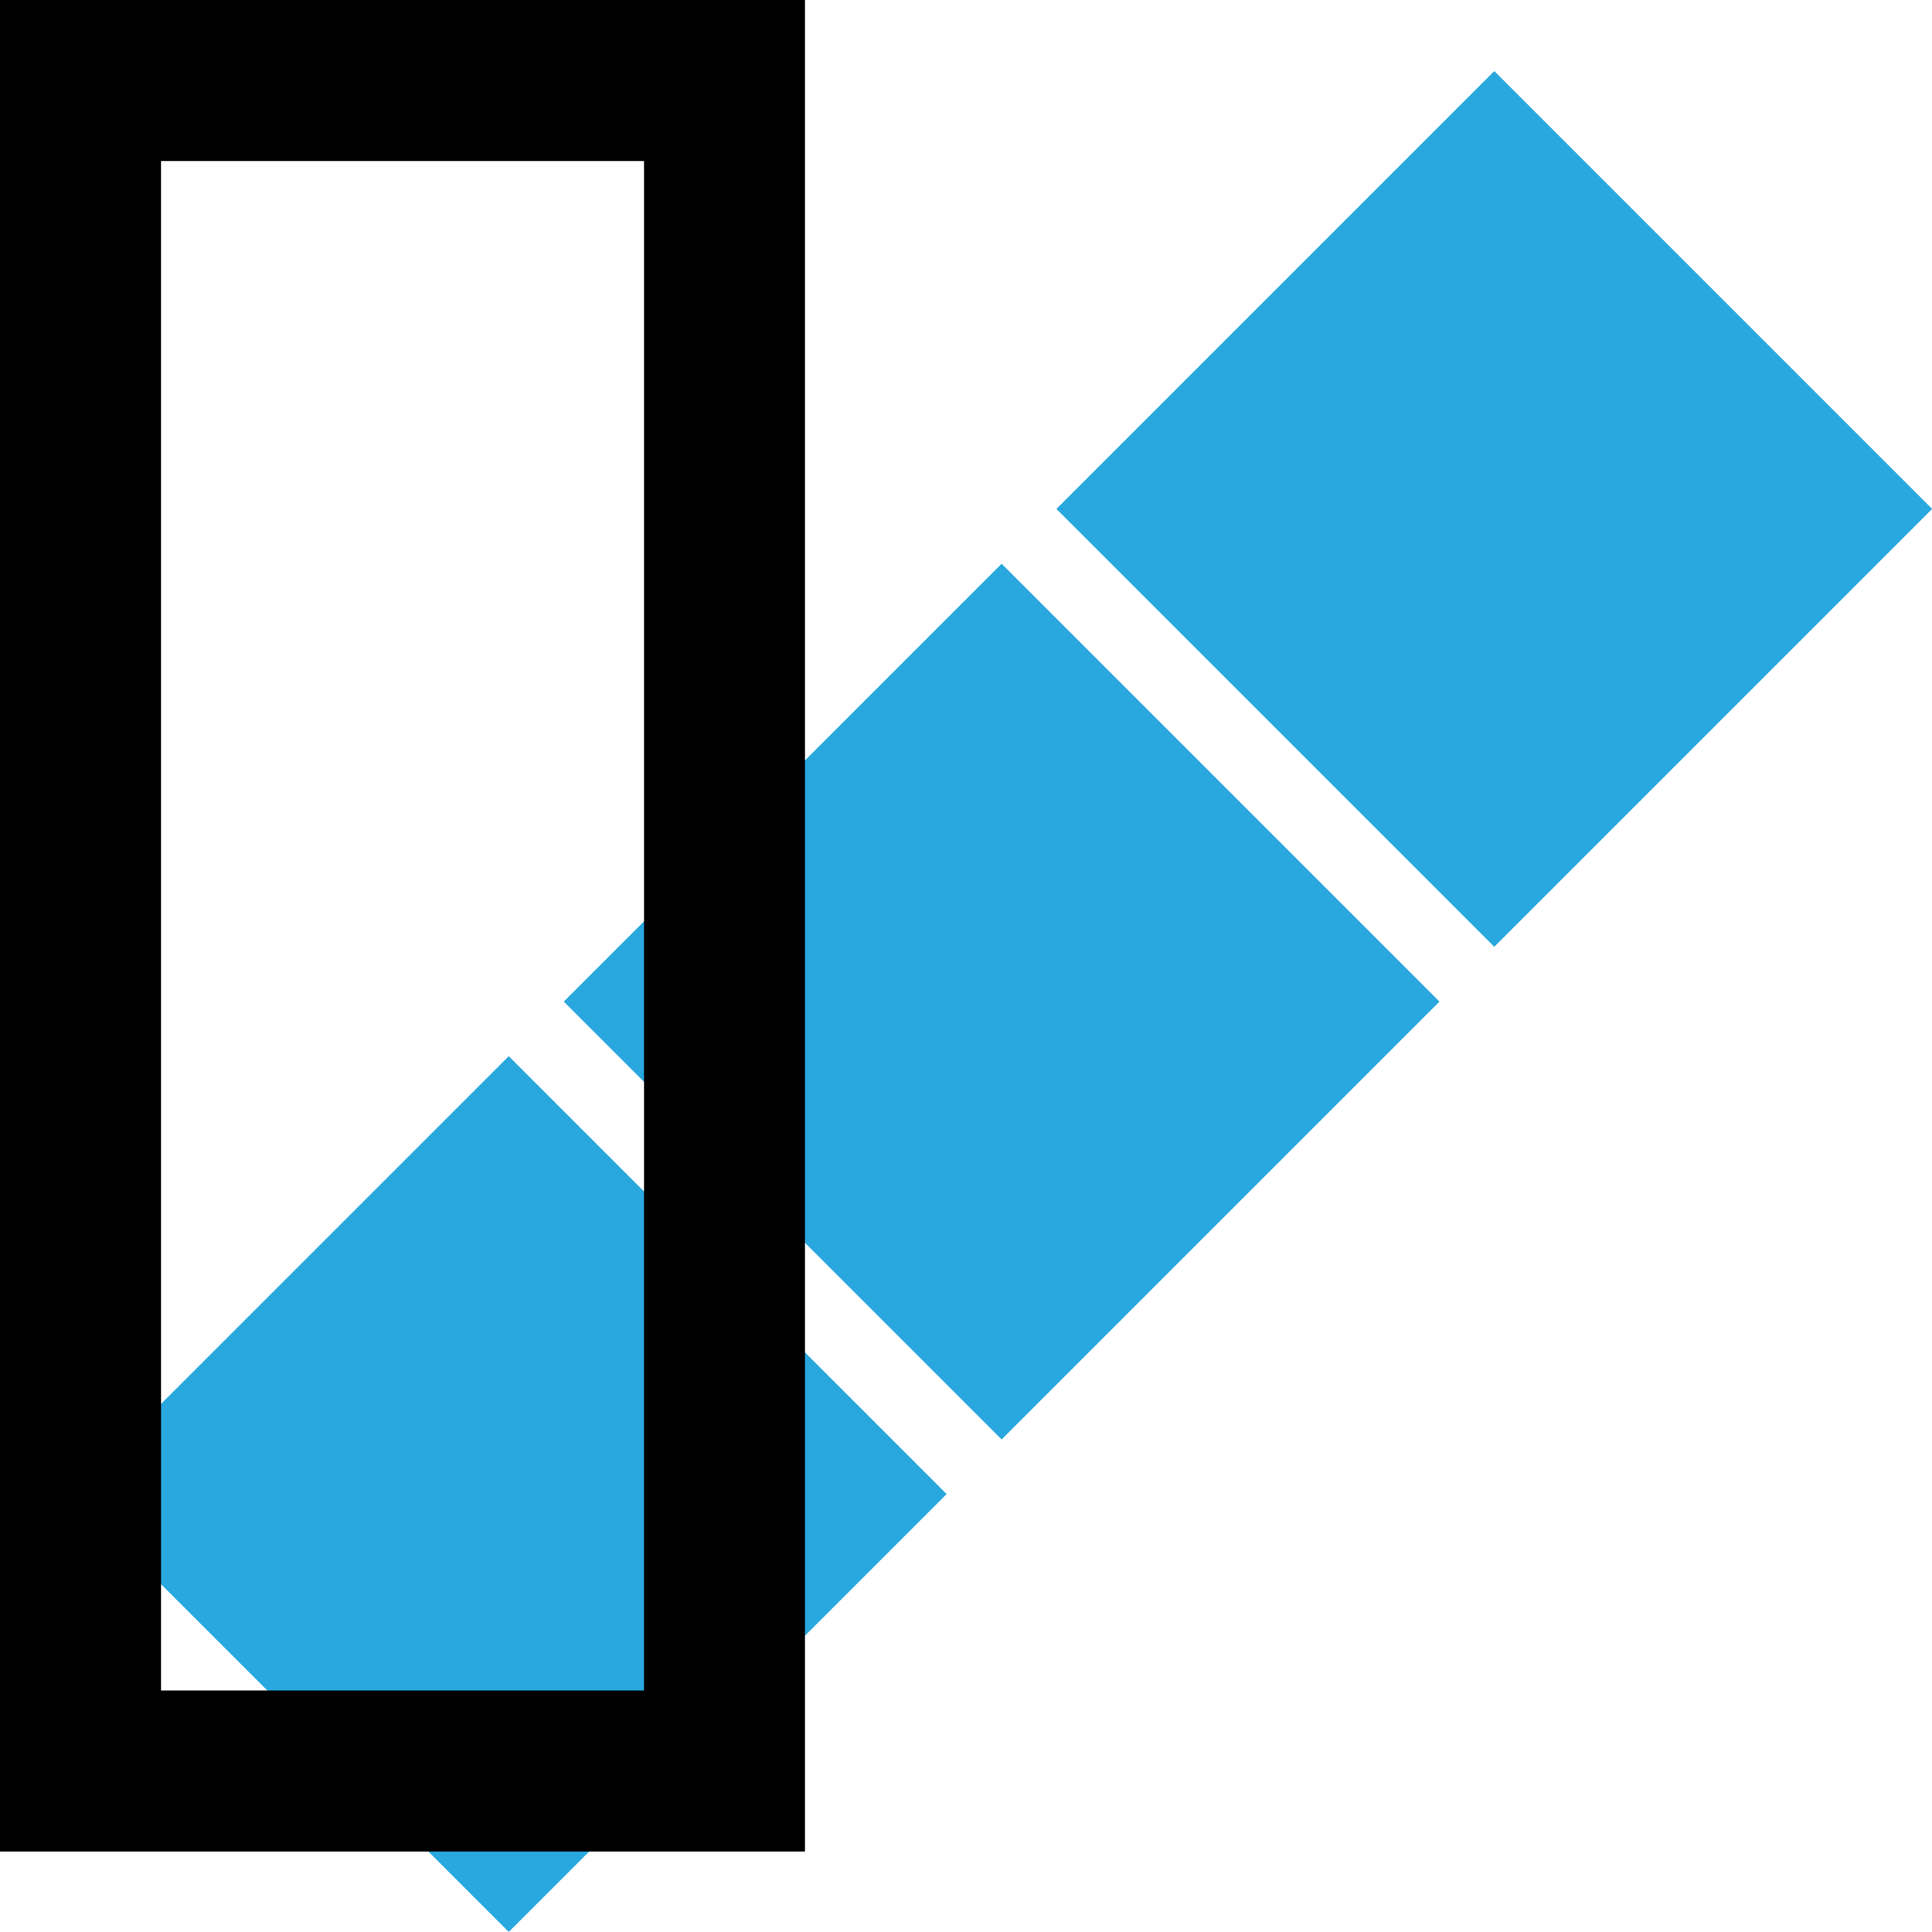
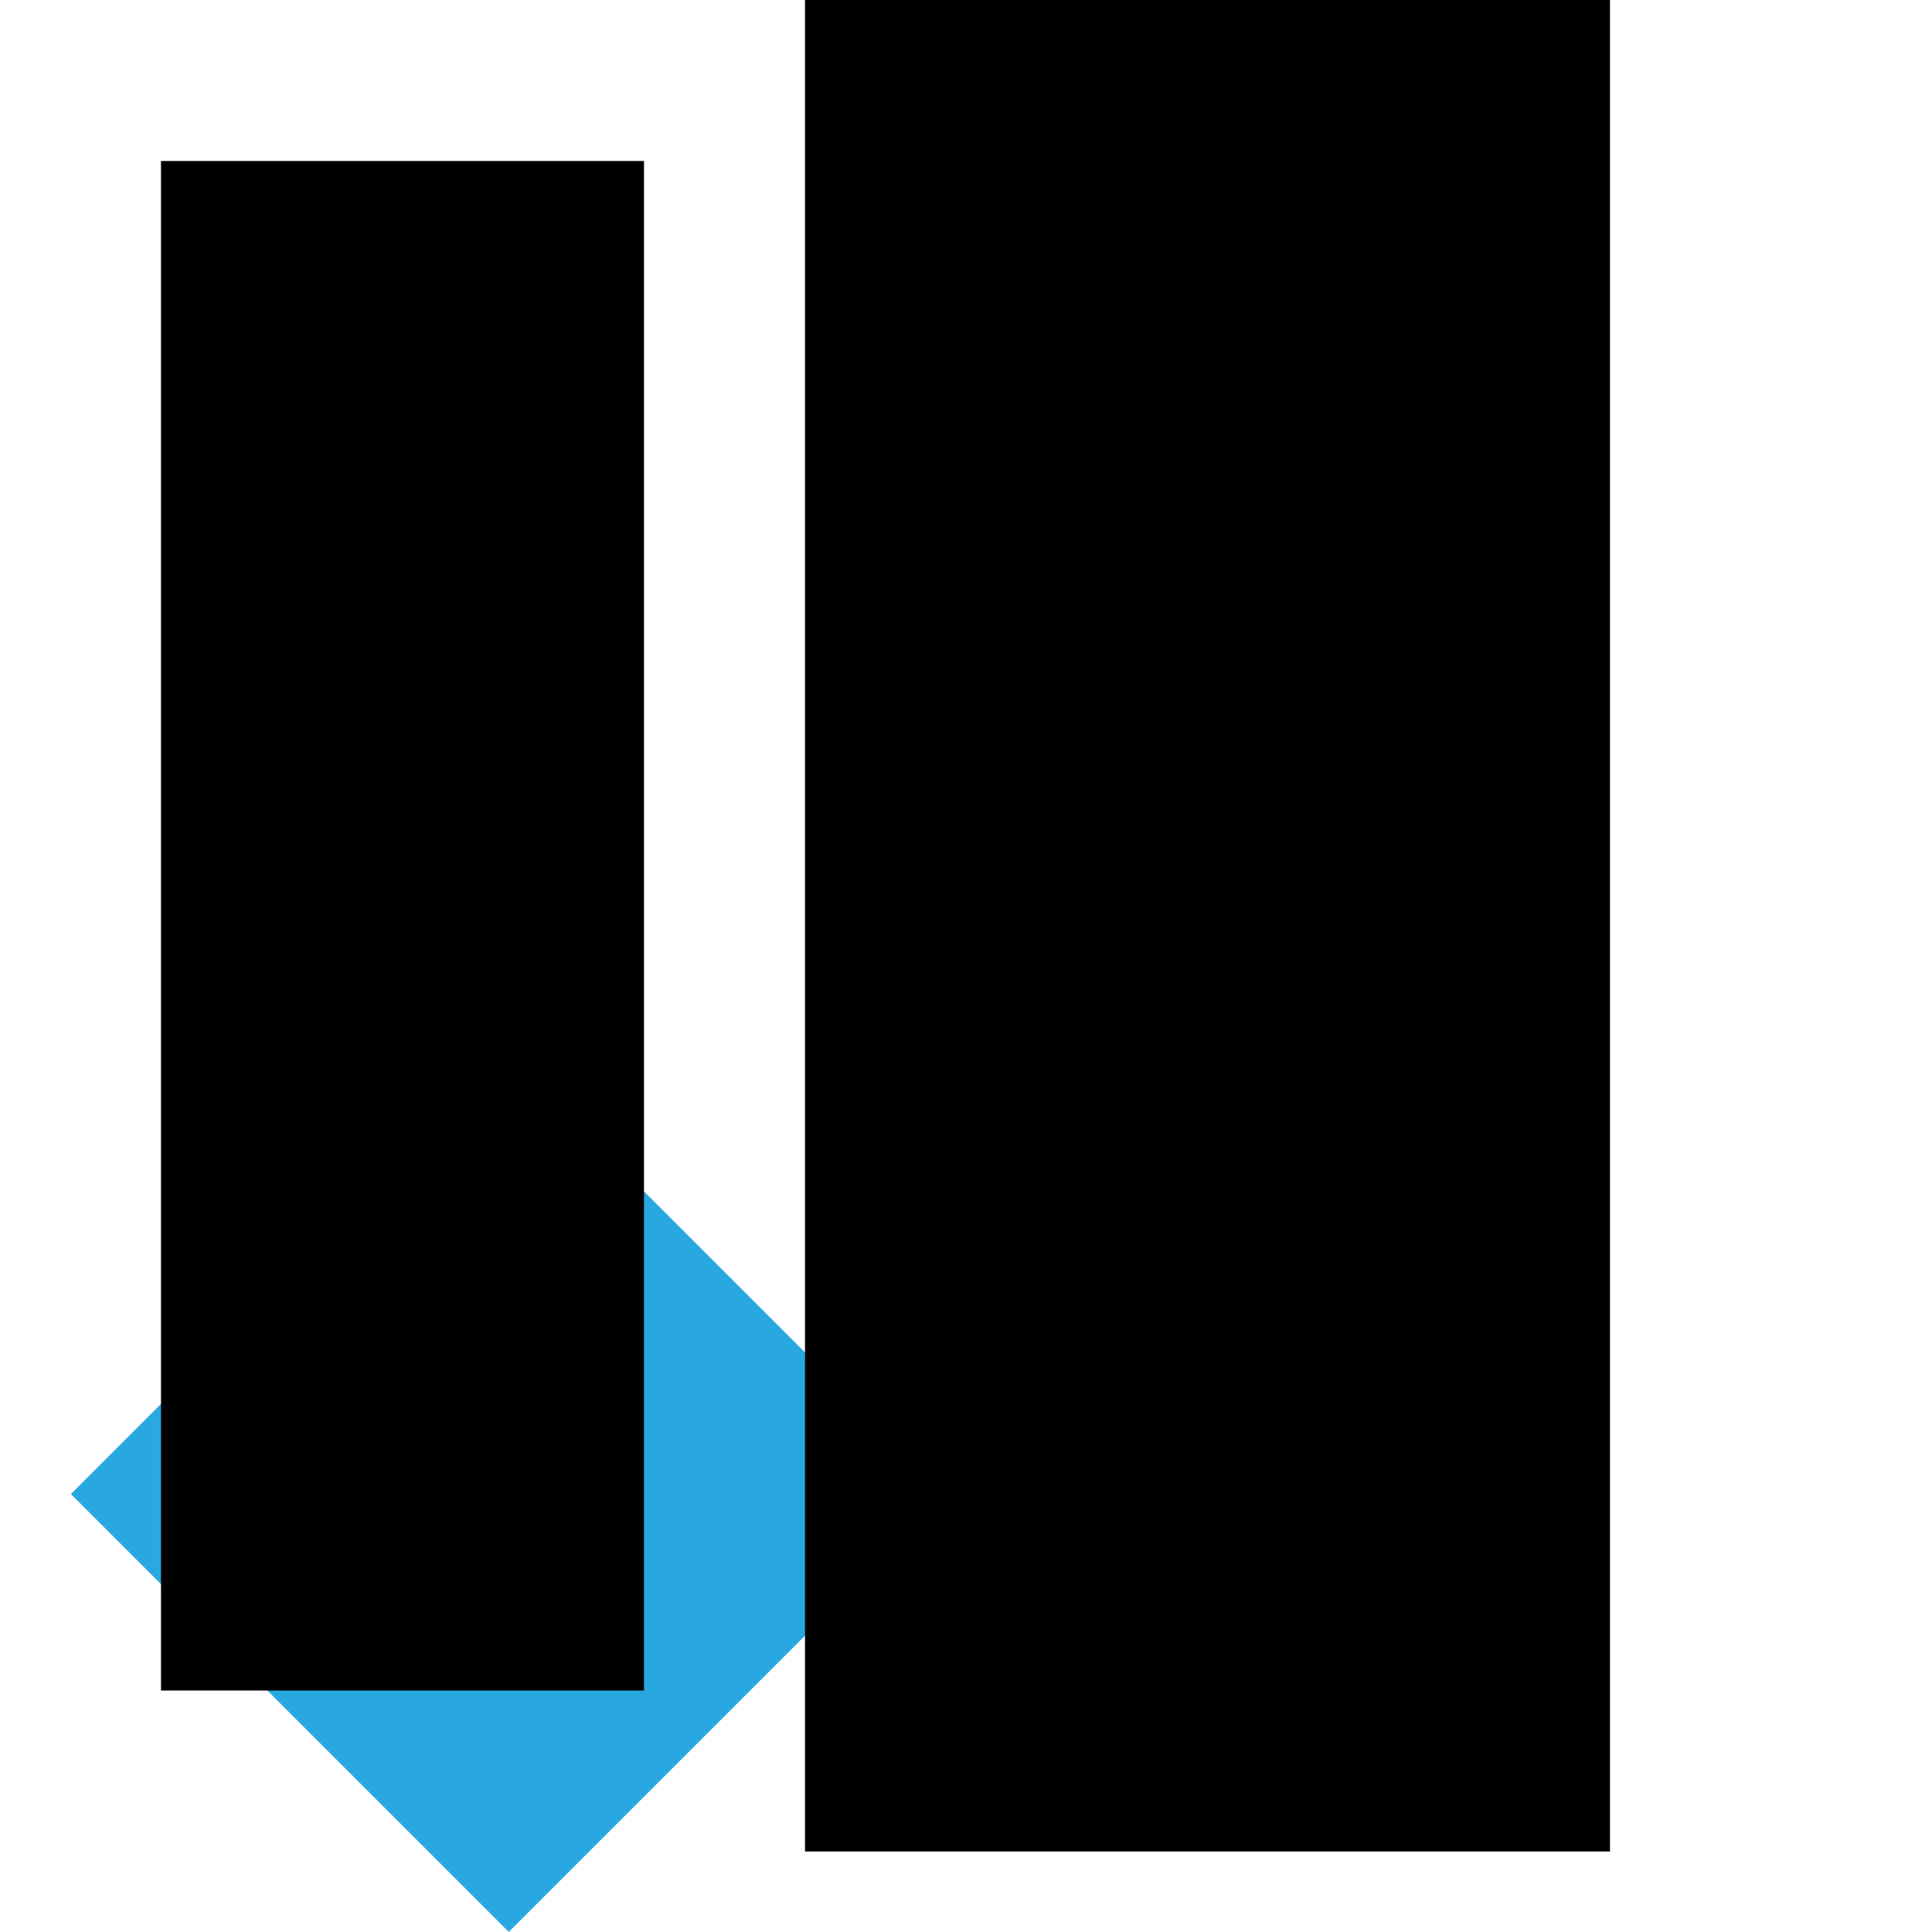
<svg xmlns="http://www.w3.org/2000/svg" id="Layer_1" data-name="Layer 1" viewBox="0 0 96 96">
  <defs>
    <style>
      .cls-1 {
        fill: #28a8df;
      }
    </style>
  </defs>
-   <rect class="cls-1" x="58.86" y="9.9" width="30.77" height="30.77" transform="translate(39.63 -45.09) rotate(45)" />
-   <rect class="cls-1" x="34.38" y="34.38" width="30.77" height="30.77" transform="translate(49.77 -20.61) rotate(45)" />
  <rect class="cls-1" x="9.9" y="58.86" width="30.77" height="30.77" transform="translate(59.9 3.86) rotate(45)" />
-   <path d="m32,8v76H8V8h24M40,0H0v92h40V0h0Z" />
+   <path d="m32,8v76H8V8h24M40,0v92h40V0h0Z" />
</svg>